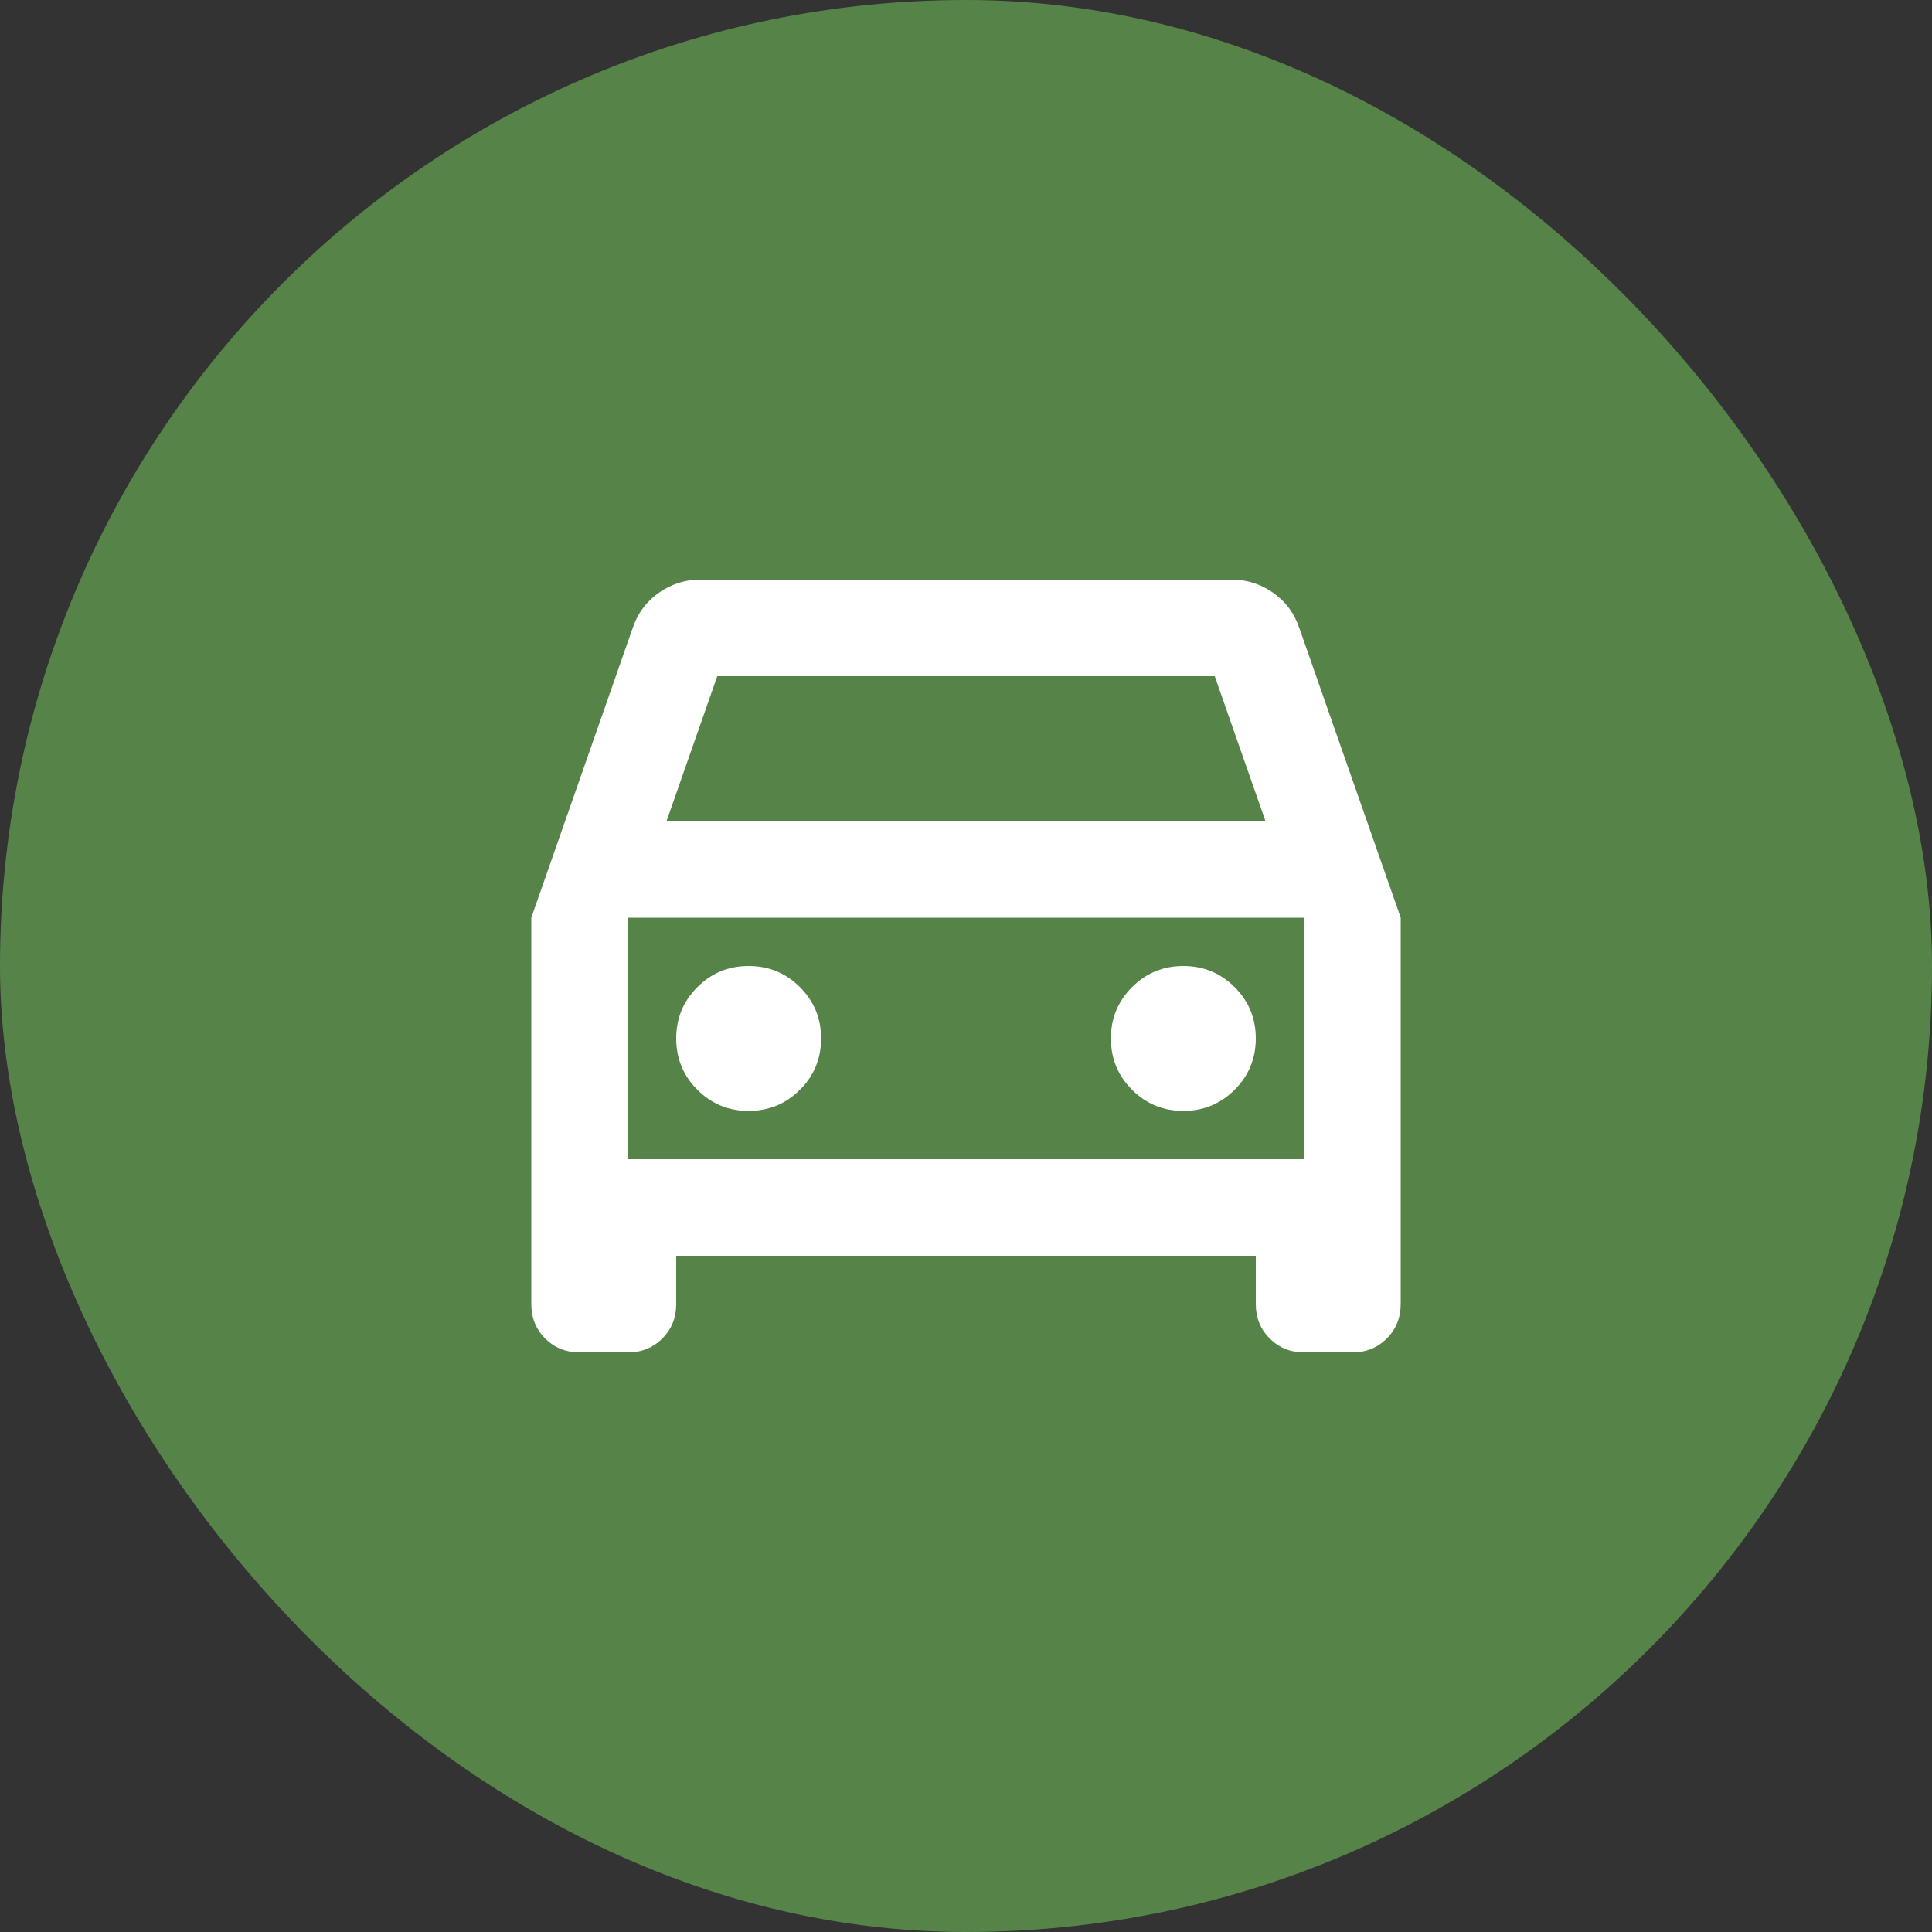
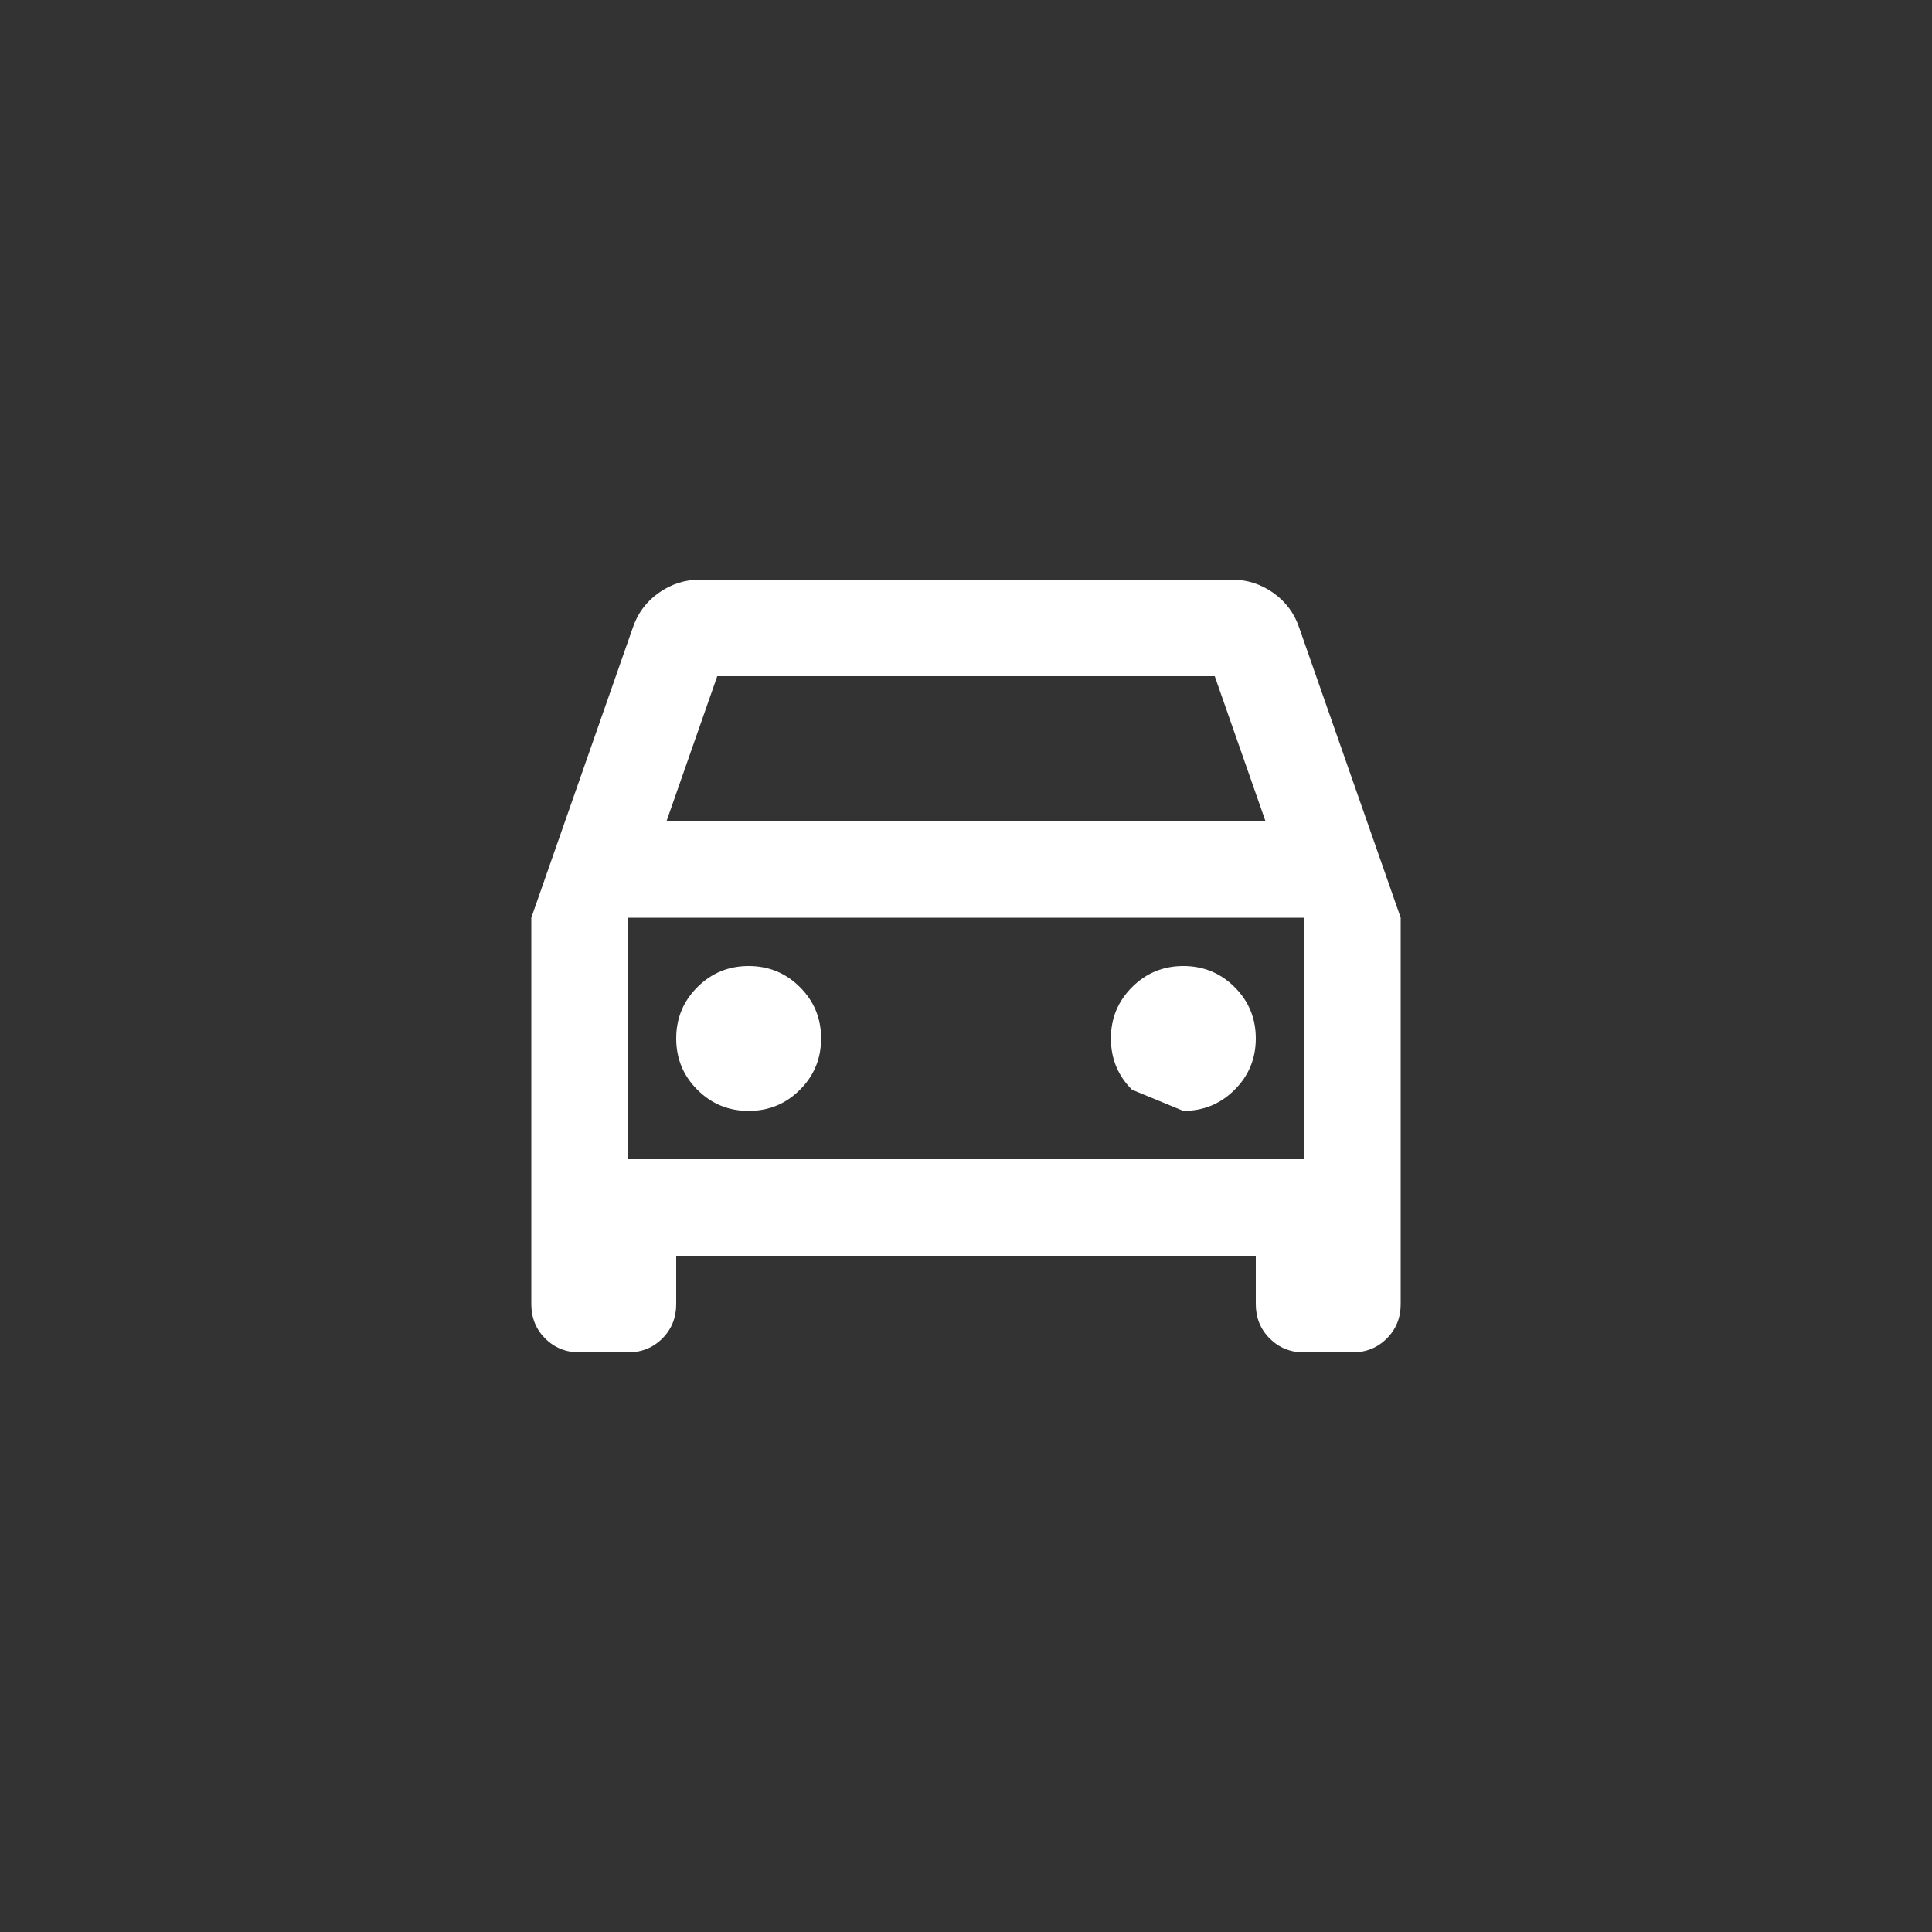
<svg xmlns="http://www.w3.org/2000/svg" width="40" height="40" viewBox="0 0 40 40" fill="none">
  <rect x="0" y="0" width="40" height="40" fill="#333333" stroke="none" />
-   <rect width="40" height="40" rx="20" fill="#568448" />
-   <path d="M14 26V27C14 27.283 13.904 27.521 13.713 27.712C13.521 27.904 13.283 28 13 28H12C11.717 28 11.479 27.904 11.287 27.712C11.096 27.521 11 27.283 11 27V19L13.1 13C13.2 12.7 13.379 12.458 13.637 12.275C13.896 12.092 14.183 12 14.5 12H25.5C25.817 12 26.104 12.092 26.363 12.275C26.621 12.458 26.8 12.7 26.9 13L29 19V27C29 27.283 28.904 27.521 28.712 27.712C28.521 27.904 28.283 28 28 28H27C26.717 28 26.479 27.904 26.288 27.712C26.096 27.521 26 27.283 26 27V26H14ZM13.8 17H26.2L25.15 14H14.85L13.8 17ZM15.5 23C15.917 23 16.271 22.854 16.562 22.562C16.854 22.271 17 21.917 17 21.5C17 21.083 16.854 20.729 16.562 20.438C16.271 20.146 15.917 20 15.5 20C15.083 20 14.729 20.146 14.438 20.438C14.146 20.729 14 21.083 14 21.5C14 21.917 14.146 22.271 14.438 22.562C14.729 22.854 15.083 23 15.5 23ZM24.5 23C24.917 23 25.271 22.854 25.562 22.562C25.854 22.271 26 21.917 26 21.5C26 21.083 25.854 20.729 25.562 20.438C25.271 20.146 24.917 20 24.5 20C24.083 20 23.729 20.146 23.438 20.438C23.146 20.729 23 21.083 23 21.5C23 21.917 23.146 22.271 23.438 22.562C23.729 22.854 24.083 23 24.5 23ZM13 24H27V19H13V24Z" fill="white" />
+   <path d="M14 26V27C14 27.283 13.904 27.521 13.713 27.712C13.521 27.904 13.283 28 13 28H12C11.717 28 11.479 27.904 11.287 27.712C11.096 27.521 11 27.283 11 27V19L13.1 13C13.2 12.7 13.379 12.458 13.637 12.275C13.896 12.092 14.183 12 14.5 12H25.5C25.817 12 26.104 12.092 26.363 12.275C26.621 12.458 26.8 12.7 26.9 13L29 19V27C29 27.283 28.904 27.521 28.712 27.712C28.521 27.904 28.283 28 28 28H27C26.717 28 26.479 27.904 26.288 27.712C26.096 27.521 26 27.283 26 27V26H14ZM13.8 17H26.2L25.15 14H14.85L13.8 17ZM15.5 23C15.917 23 16.271 22.854 16.562 22.562C16.854 22.271 17 21.917 17 21.5C17 21.083 16.854 20.729 16.562 20.438C16.271 20.146 15.917 20 15.5 20C15.083 20 14.729 20.146 14.438 20.438C14.146 20.729 14 21.083 14 21.5C14 21.917 14.146 22.271 14.438 22.562C14.729 22.854 15.083 23 15.5 23ZM24.5 23C24.917 23 25.271 22.854 25.562 22.562C25.854 22.271 26 21.917 26 21.5C26 21.083 25.854 20.729 25.562 20.438C25.271 20.146 24.917 20 24.5 20C24.083 20 23.729 20.146 23.438 20.438C23.146 20.729 23 21.083 23 21.5C23 21.917 23.146 22.271 23.438 22.562ZM13 24H27V19H13V24Z" fill="white" />
</svg>